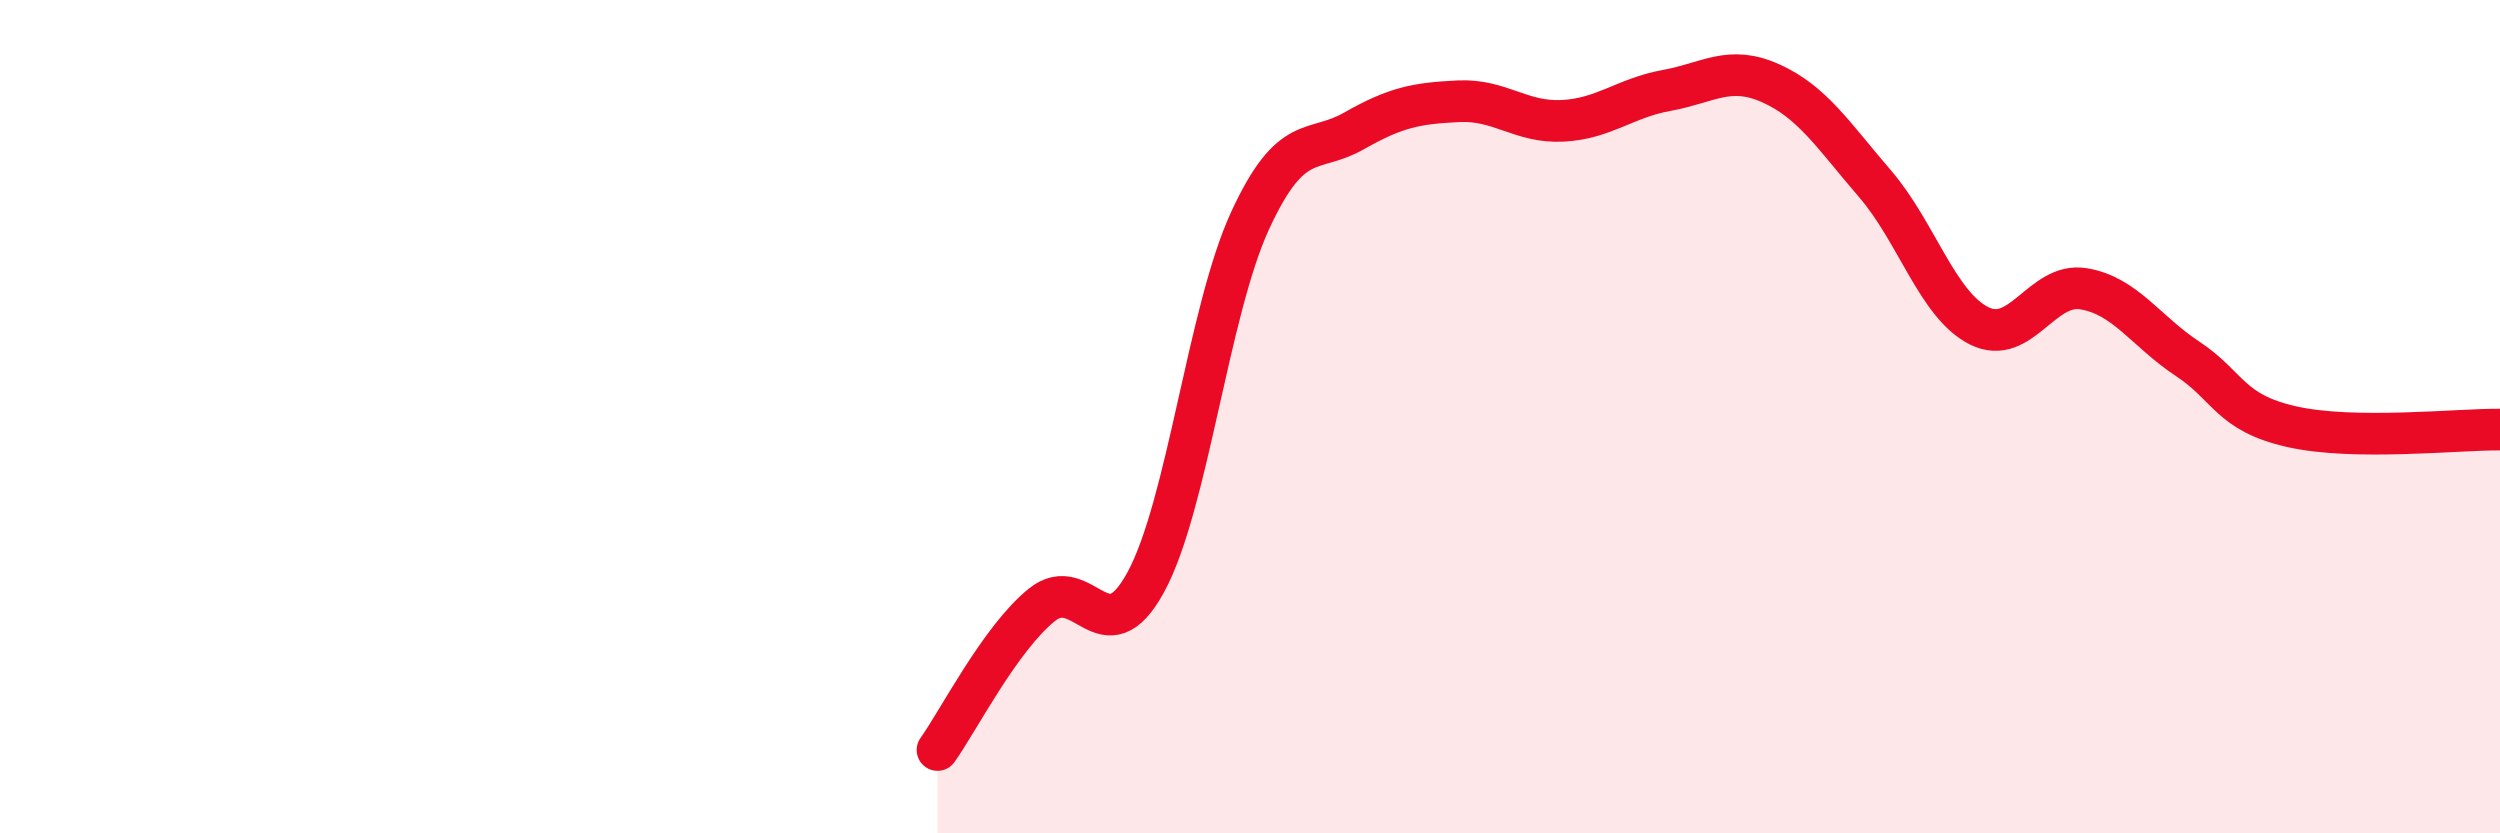
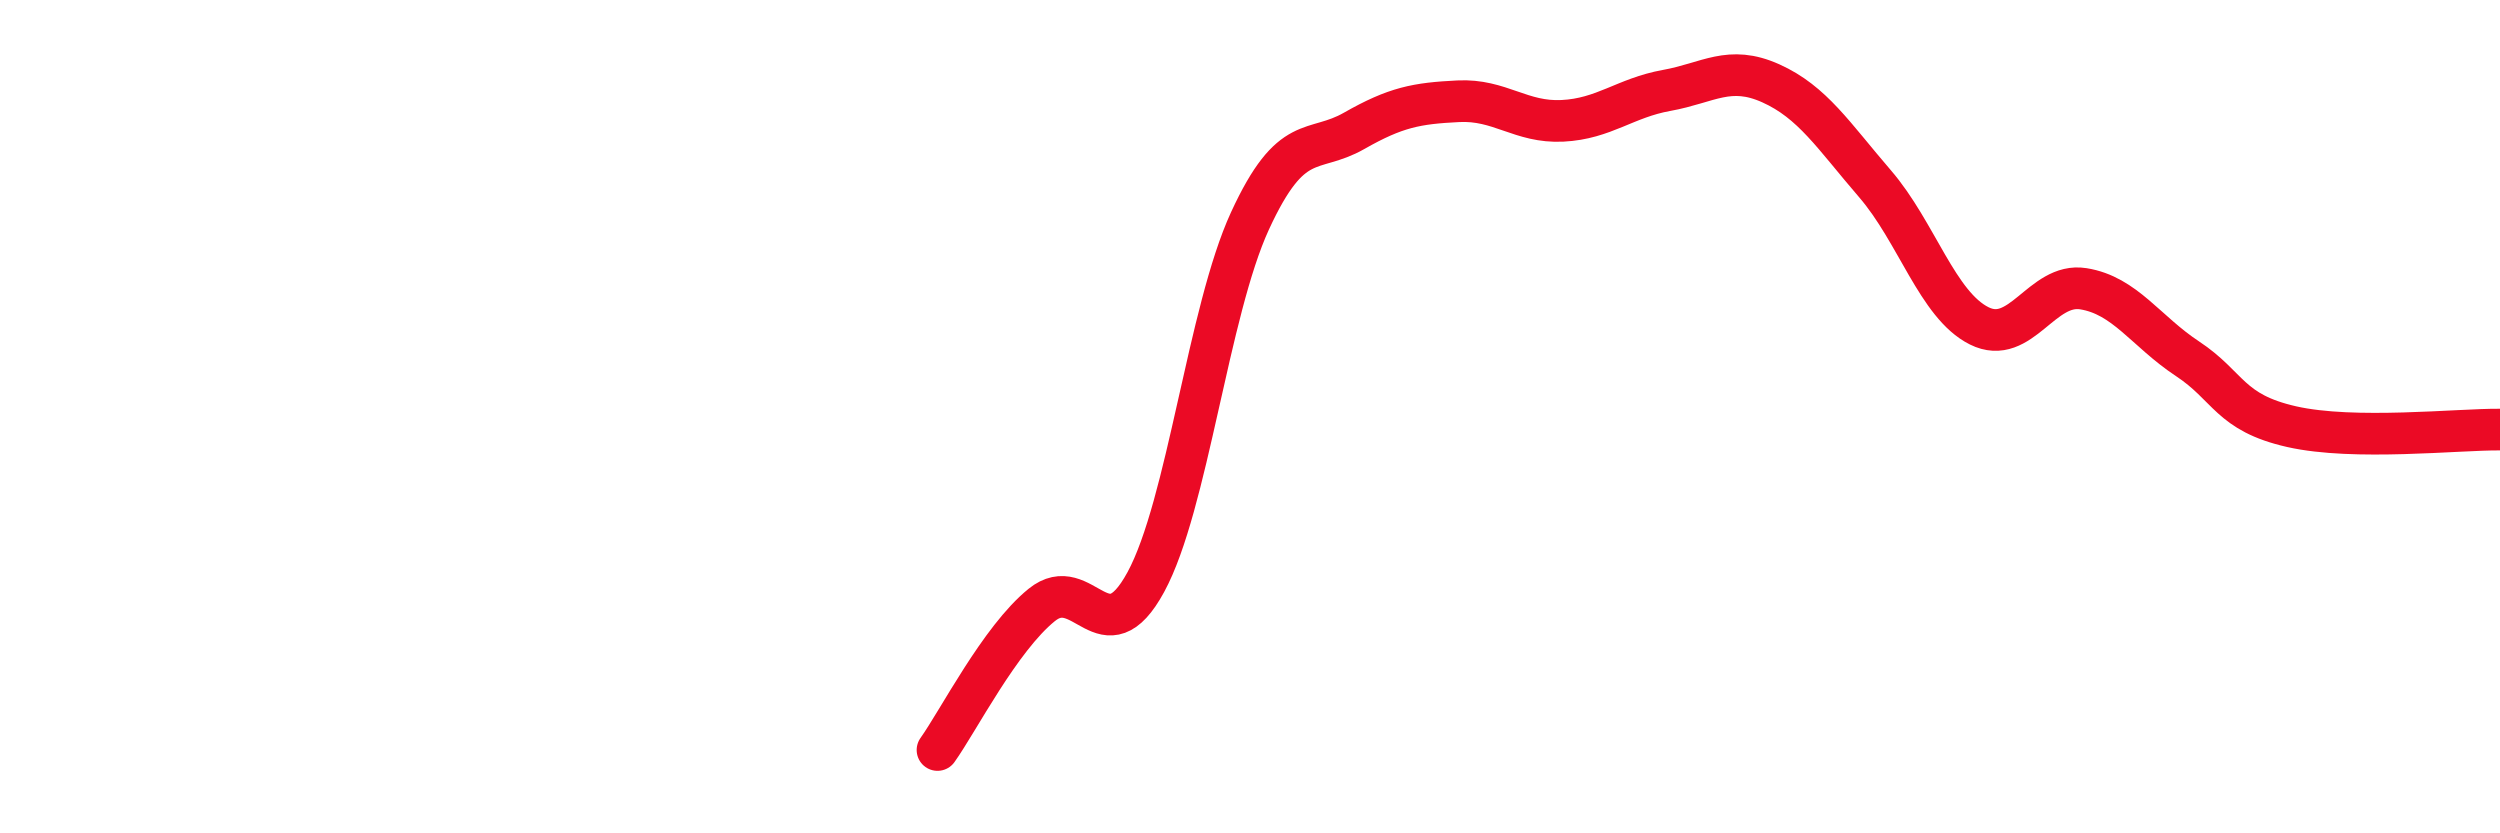
<svg xmlns="http://www.w3.org/2000/svg" width="60" height="20" viewBox="0 0 60 20">
-   <path d="M 22.5,18 C 23,17.3 24,15.33 25,14.52 C 26,13.71 26.5,15.81 27.5,13.97 C 28.5,12.13 29,7.47 30,5.3 C 31,3.13 31.5,3.71 32.5,3.14 C 33.5,2.57 34,2.48 35,2.43 C 36,2.38 36.5,2.95 37.5,2.9 C 38.5,2.85 39,2.35 40,2.17 C 41,1.99 41.5,1.55 42.5,2 C 43.5,2.45 44,3.25 45,4.41 C 46,5.57 46.5,7.32 47.5,7.82 C 48.5,8.32 49,6.77 50,6.93 C 51,7.09 51.5,7.95 52.5,8.61 C 53.5,9.27 53.5,9.9 55,10.24 C 56.5,10.58 59,10.3 60,10.31L60 20L22.5 20Z" fill="#EB0A25" opacity="0.1" stroke-linecap="round" stroke-linejoin="round" />
  <path d="M 22.5,18 C 23,17.3 24,15.33 25,14.52 C 26,13.71 26.5,15.81 27.5,13.97 C 28.5,12.13 29,7.47 30,5.3 C 31,3.13 31.5,3.71 32.5,3.14 C 33.5,2.57 34,2.48 35,2.43 C 36,2.38 36.5,2.95 37.5,2.9 C 38.5,2.85 39,2.35 40,2.17 C 41,1.99 41.5,1.55 42.5,2 C 43.5,2.45 44,3.25 45,4.41 C 46,5.57 46.5,7.32 47.5,7.82 C 48.5,8.32 49,6.77 50,6.93 C 51,7.09 51.5,7.95 52.5,8.61 C 53.5,9.27 53.5,9.9 55,10.24 C 56.5,10.58 59,10.3 60,10.31" stroke="#EB0A25" stroke-width="1" fill="none" stroke-linecap="round" stroke-linejoin="round" />
</svg>